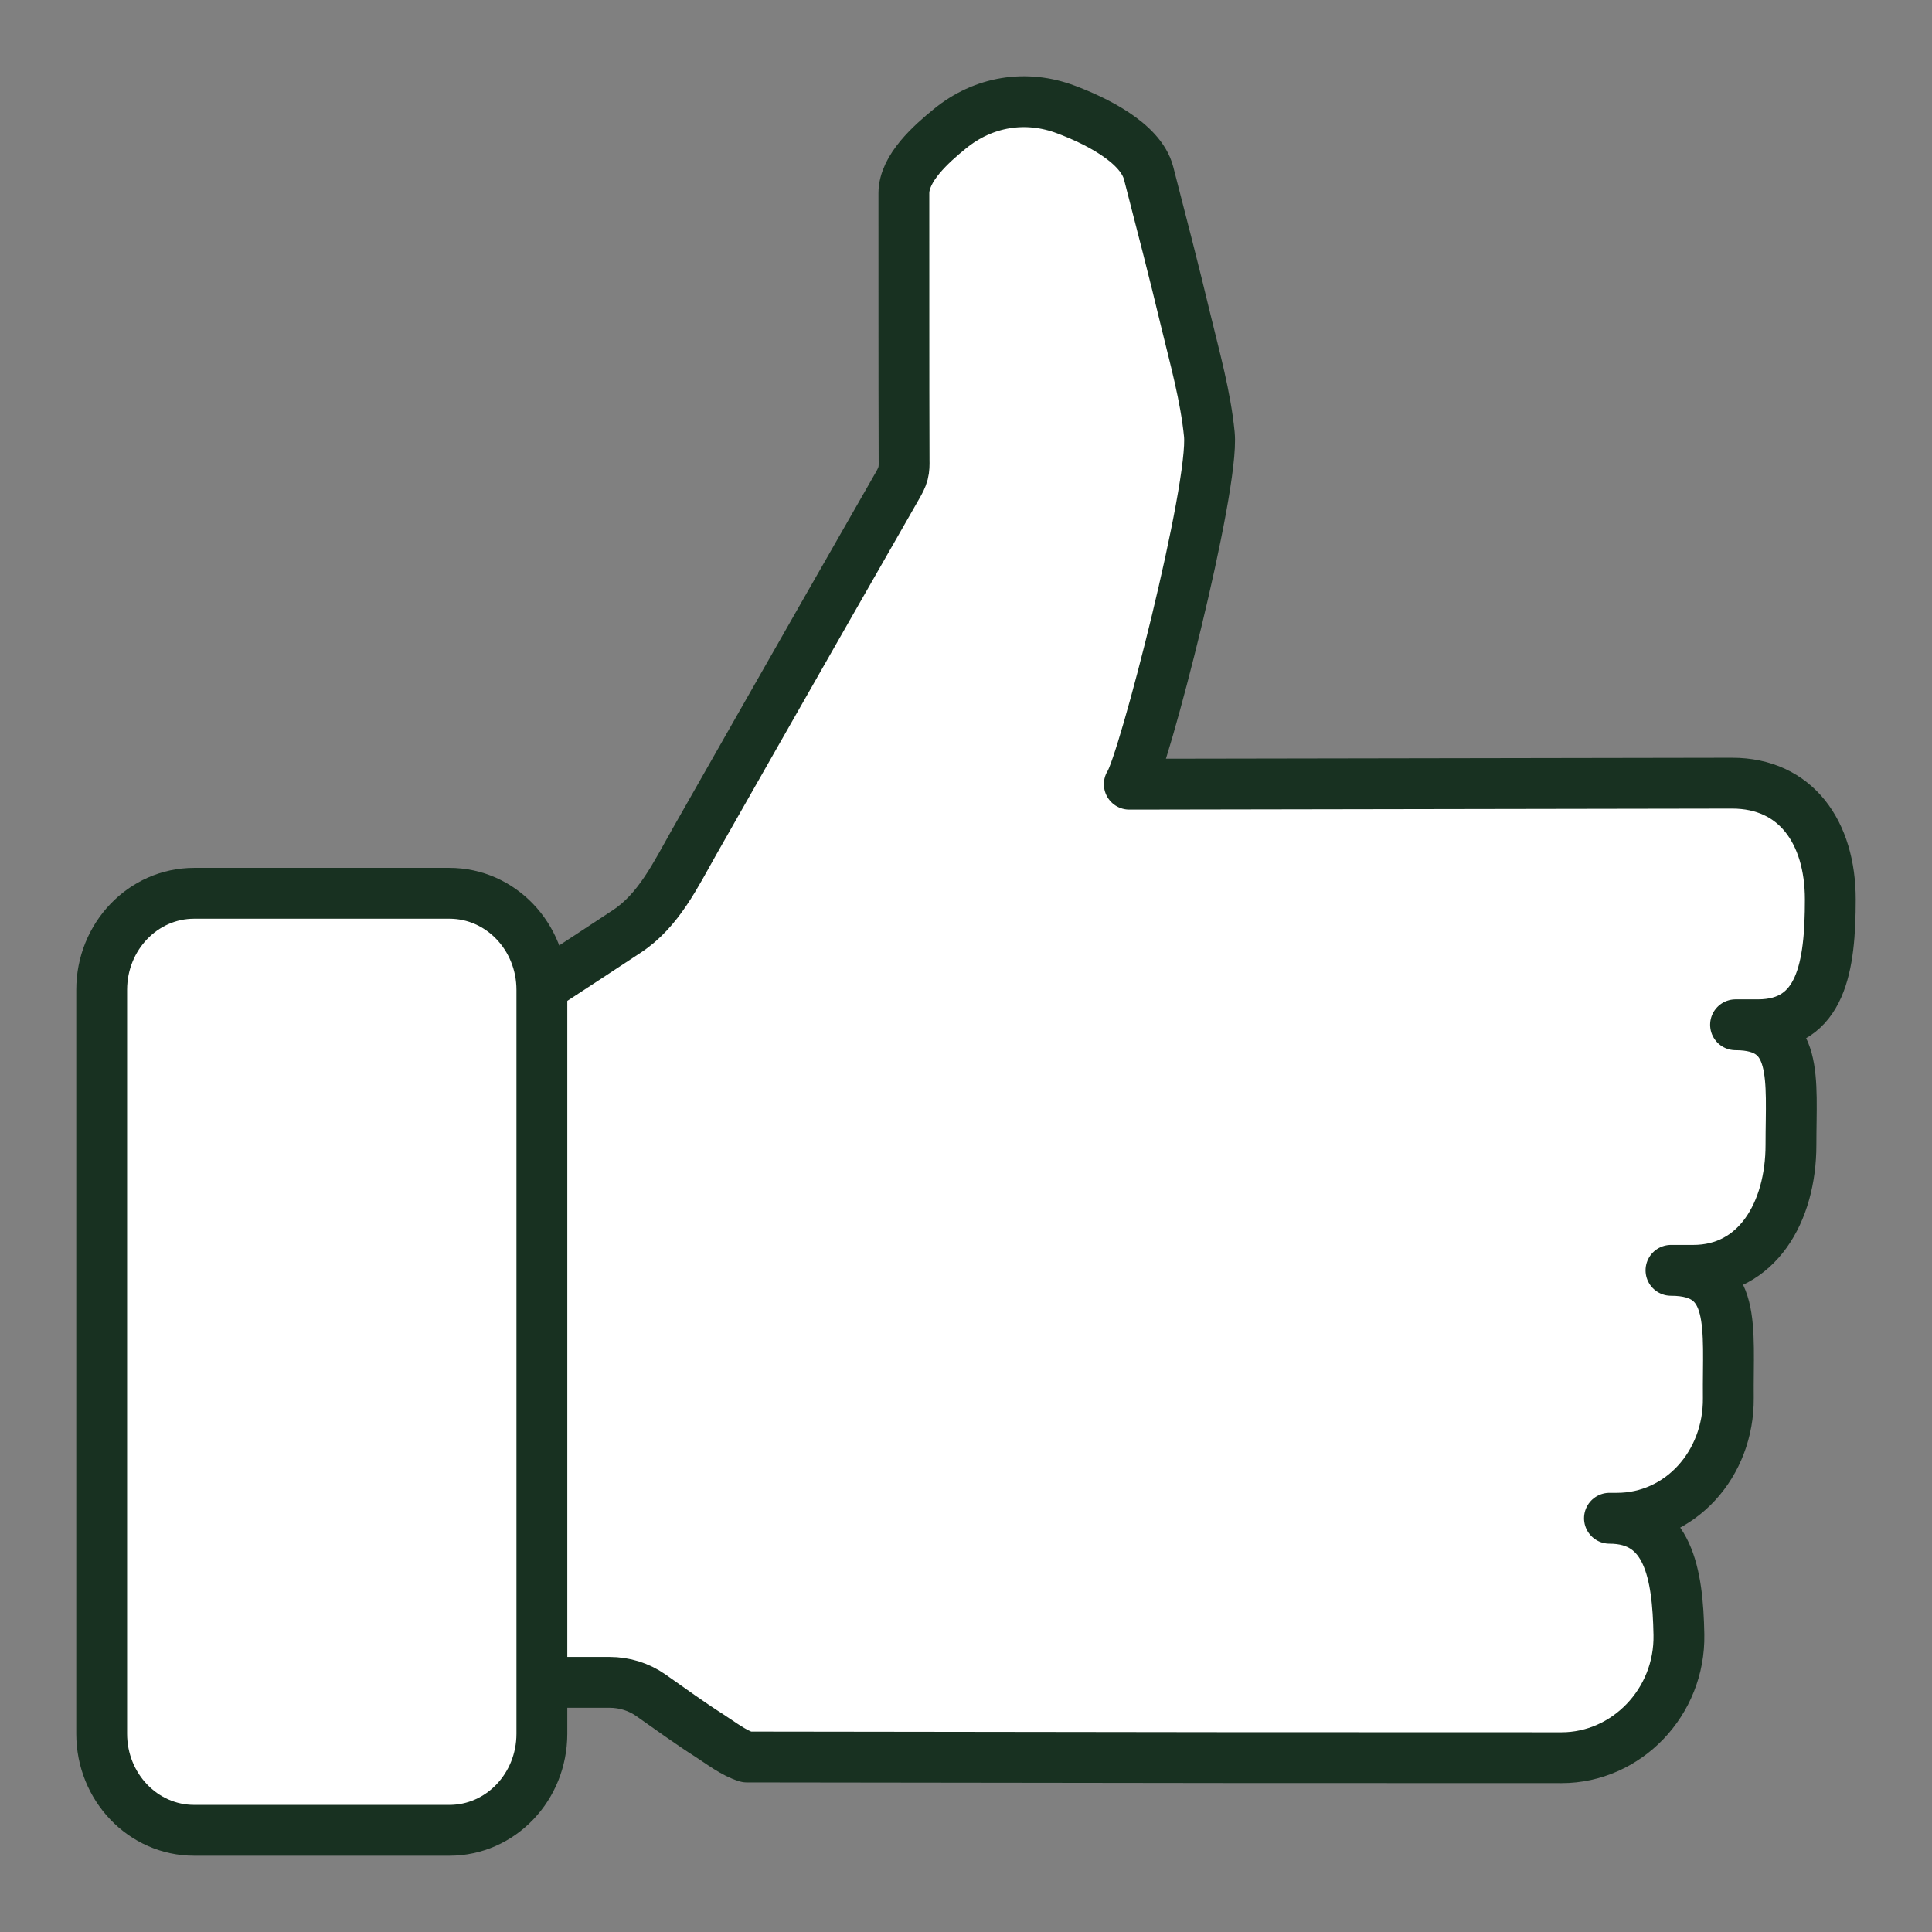
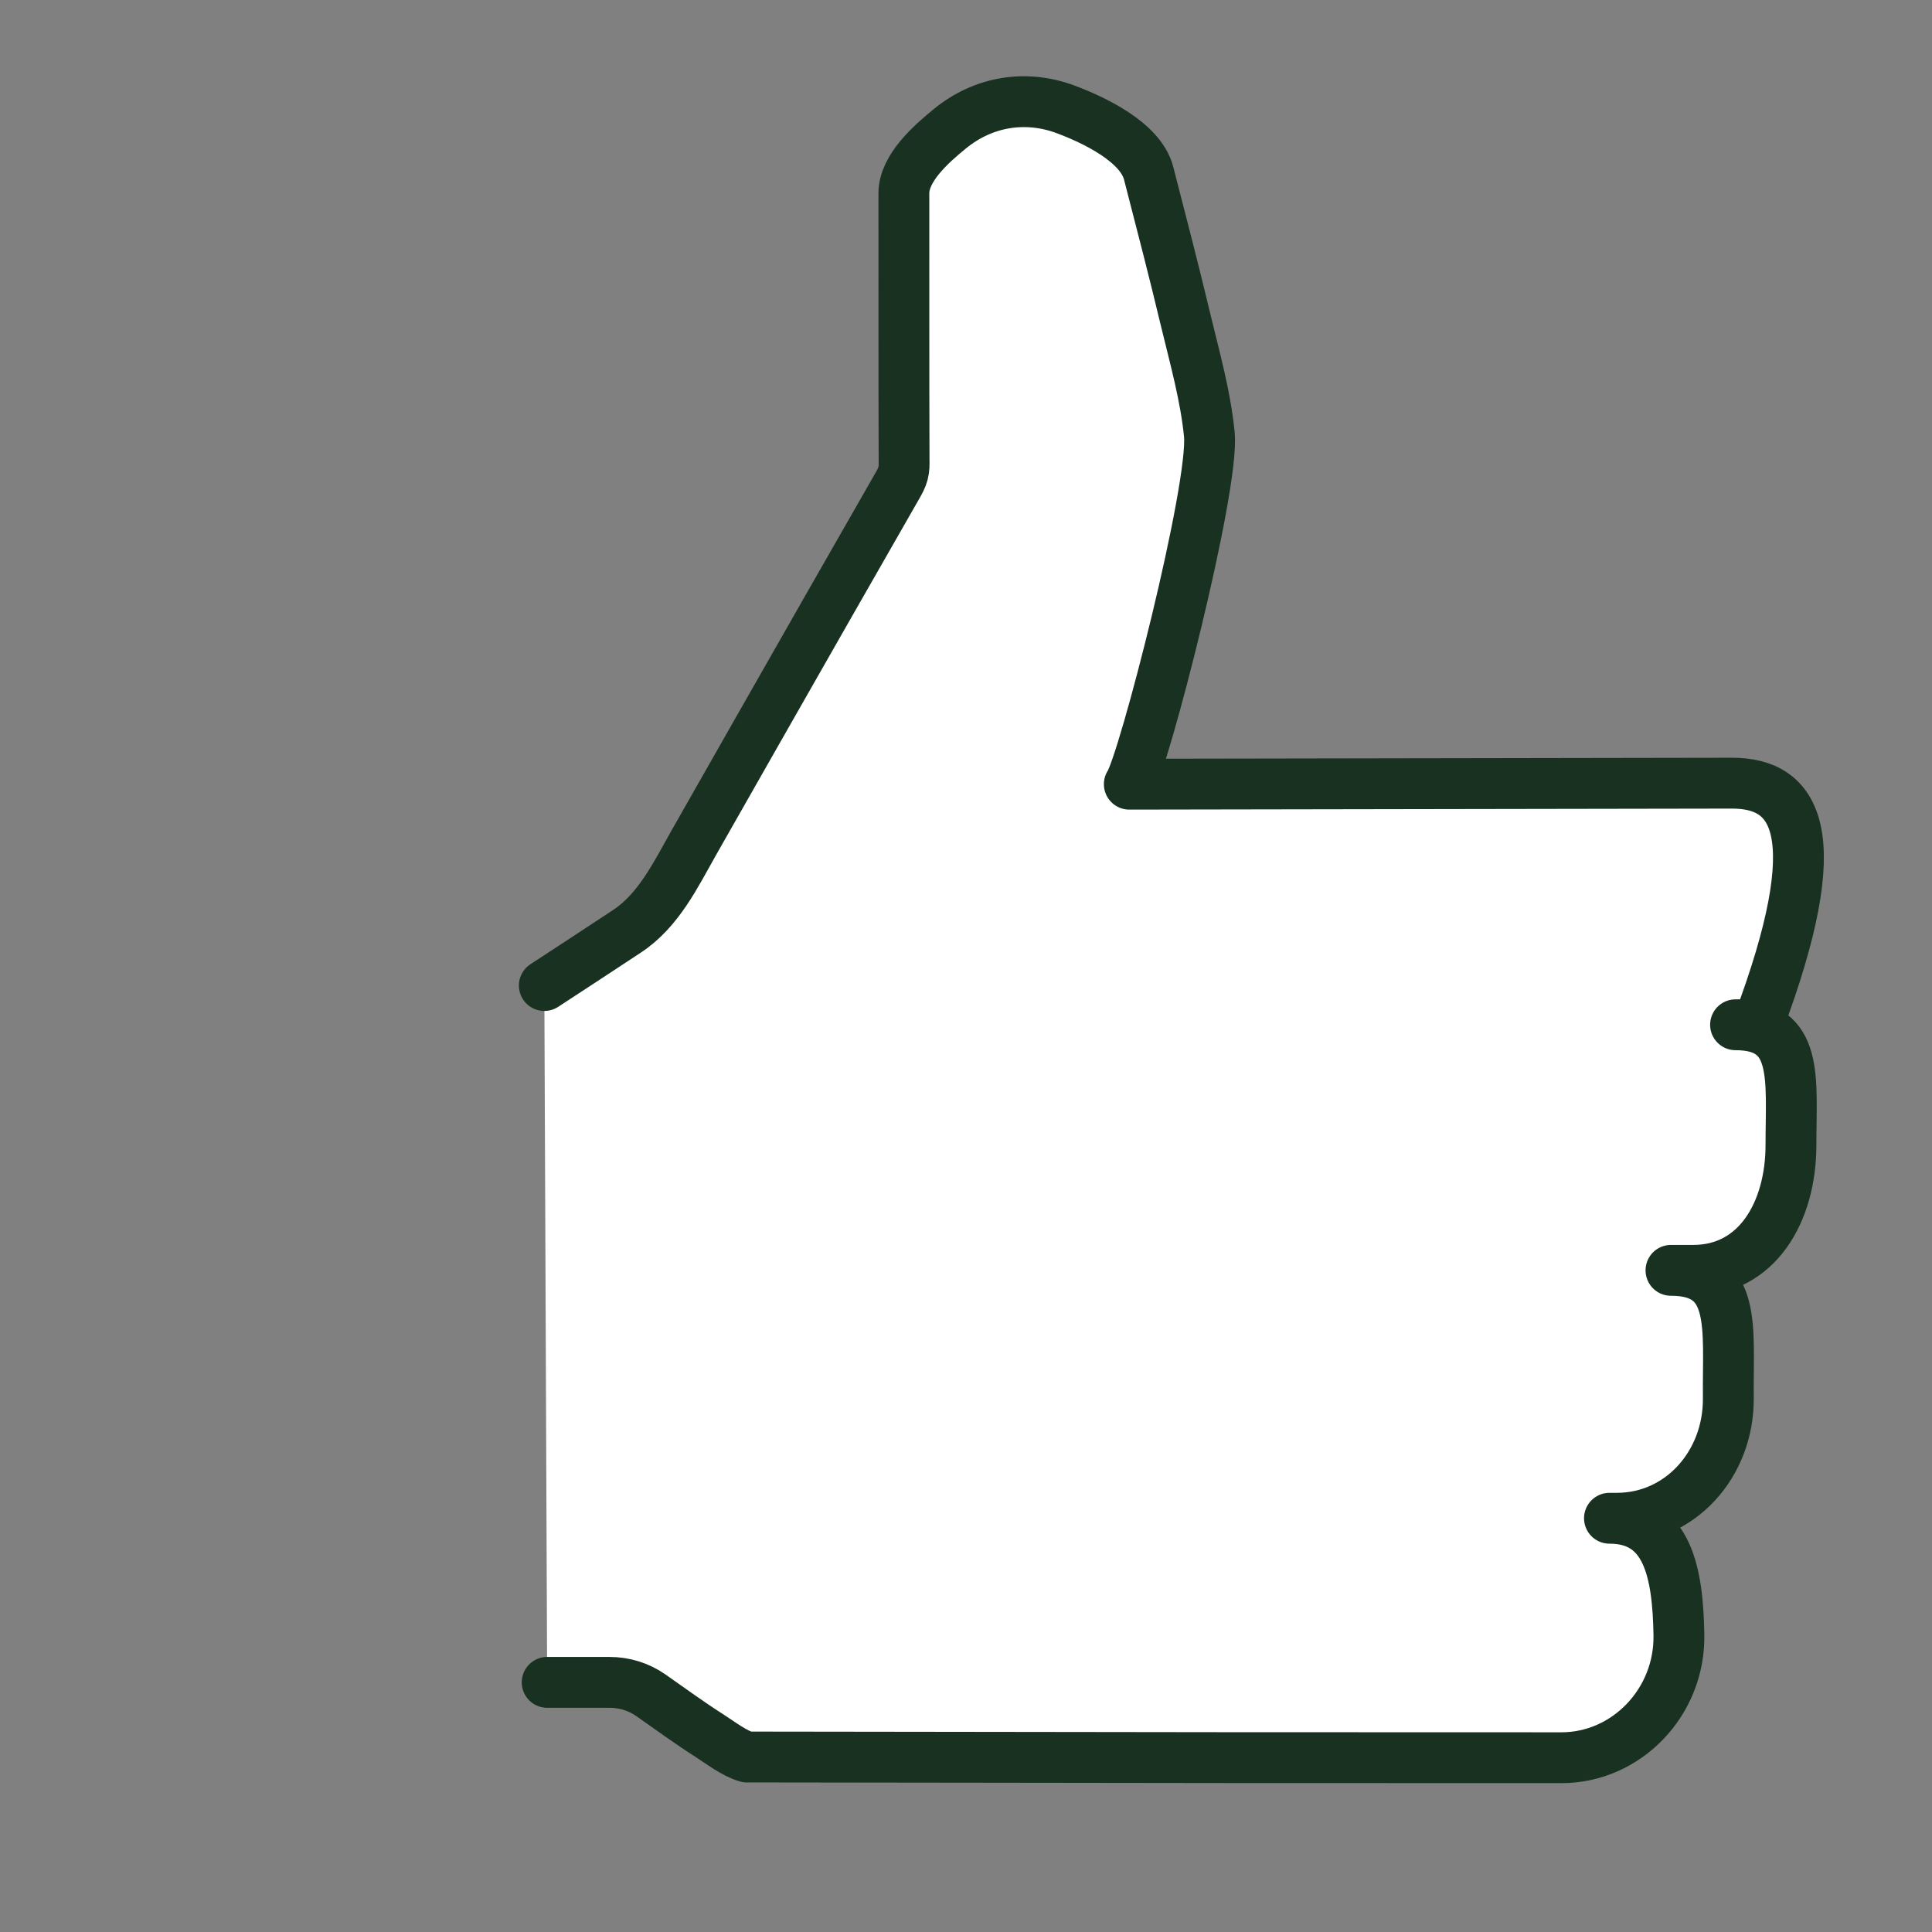
<svg xmlns="http://www.w3.org/2000/svg" width="19px" height="19px" viewBox="0 0 19 19">
  <rect x="0" y="0" width="19" height="19" fill="#808080" stroke="none" />
  <g id="Symbols" stroke="none" stroke-width="1" fill="none" fill-rule="evenodd" stroke-linecap="round" stroke-linejoin="round">
    <g id="Read-More-Card-Link" transform="translate(-253, -19)" stroke="#183121" stroke-width="0.5">
      <g id="ThumbsUp" transform="translate(254, 20)">
-         <path d="M4.381,15.545 L4.995,15.545 C5.139,15.545 5.281,15.588 5.401,15.672 C5.592,15.806 5.781,15.944 5.977,16.069 C6.089,16.141 6.217,16.241 6.344,16.279 L11.062,16.285 L14.357,16.286 C14.994,16.286 15.524,15.741 15.511,15.075 C15.5,14.472 15.405,13.931 14.828,13.931 L14.901,13.931 C15.524,13.931 16.003,13.399 15.997,12.748 C15.99,12.058 16.09,11.493 15.433,11.493 L15.653,11.493 C16.279,11.493 16.613,10.921 16.613,10.259 C16.613,9.604 16.695,9.078 16.068,9.078 L16.287,9.078 C16.914,9.078 17,8.501 17,7.846 C17,7.184 16.661,6.702 16.034,6.702 L10.106,6.712 C10.244,6.514 10.944,3.793 10.893,3.271 C10.856,2.897 10.751,2.523 10.663,2.159 C10.547,1.672 10.421,1.188 10.296,0.703 C10.216,0.393 9.747,0.176 9.486,0.078 C9.091,-0.072 8.67,-0.004 8.339,0.268 C8.162,0.413 7.889,0.651 7.889,0.901 C7.89,1.767 7.888,2.634 7.891,3.501 C7.891,3.508 7.891,3.516 7.891,3.523 C7.892,3.567 7.892,3.612 7.881,3.654 C7.869,3.7 7.846,3.741 7.823,3.781 C7.359,4.59 6.897,5.401 6.435,6.212 C6.232,6.568 6.03,6.923 5.828,7.279 C5.645,7.602 5.478,7.954 5.164,8.16 C4.887,8.342 4.632,8.511 4.353,8.692" id="Path" style="fill: rgb(255, 255, 255);" />
-         <path d="M3.42,17 L0.909,17 C0.407,17 0,16.575 0,16.05 L0,8.735 C0,8.21 0.407,7.785 0.909,7.785 L3.42,7.785 C3.922,7.785 4.329,8.21 4.329,8.735 L4.329,16.05 C4.329,16.575 3.922,17 3.42,17 Z" id="Path" style="fill: rgb(255, 255, 255);" />
+         <path d="M4.381,15.545 L4.995,15.545 C5.139,15.545 5.281,15.588 5.401,15.672 C5.592,15.806 5.781,15.944 5.977,16.069 C6.089,16.141 6.217,16.241 6.344,16.279 L11.062,16.285 L14.357,16.286 C14.994,16.286 15.524,15.741 15.511,15.075 C15.5,14.472 15.405,13.931 14.828,13.931 L14.901,13.931 C15.524,13.931 16.003,13.399 15.997,12.748 C15.99,12.058 16.09,11.493 15.433,11.493 L15.653,11.493 C16.279,11.493 16.613,10.921 16.613,10.259 C16.613,9.604 16.695,9.078 16.068,9.078 L16.287,9.078 C17,7.184 16.661,6.702 16.034,6.702 L10.106,6.712 C10.244,6.514 10.944,3.793 10.893,3.271 C10.856,2.897 10.751,2.523 10.663,2.159 C10.547,1.672 10.421,1.188 10.296,0.703 C10.216,0.393 9.747,0.176 9.486,0.078 C9.091,-0.072 8.67,-0.004 8.339,0.268 C8.162,0.413 7.889,0.651 7.889,0.901 C7.89,1.767 7.888,2.634 7.891,3.501 C7.891,3.508 7.891,3.516 7.891,3.523 C7.892,3.567 7.892,3.612 7.881,3.654 C7.869,3.7 7.846,3.741 7.823,3.781 C7.359,4.59 6.897,5.401 6.435,6.212 C6.232,6.568 6.03,6.923 5.828,7.279 C5.645,7.602 5.478,7.954 5.164,8.16 C4.887,8.342 4.632,8.511 4.353,8.692" id="Path" style="fill: rgb(255, 255, 255);" />
      </g>
    </g>
  </g>
</svg>